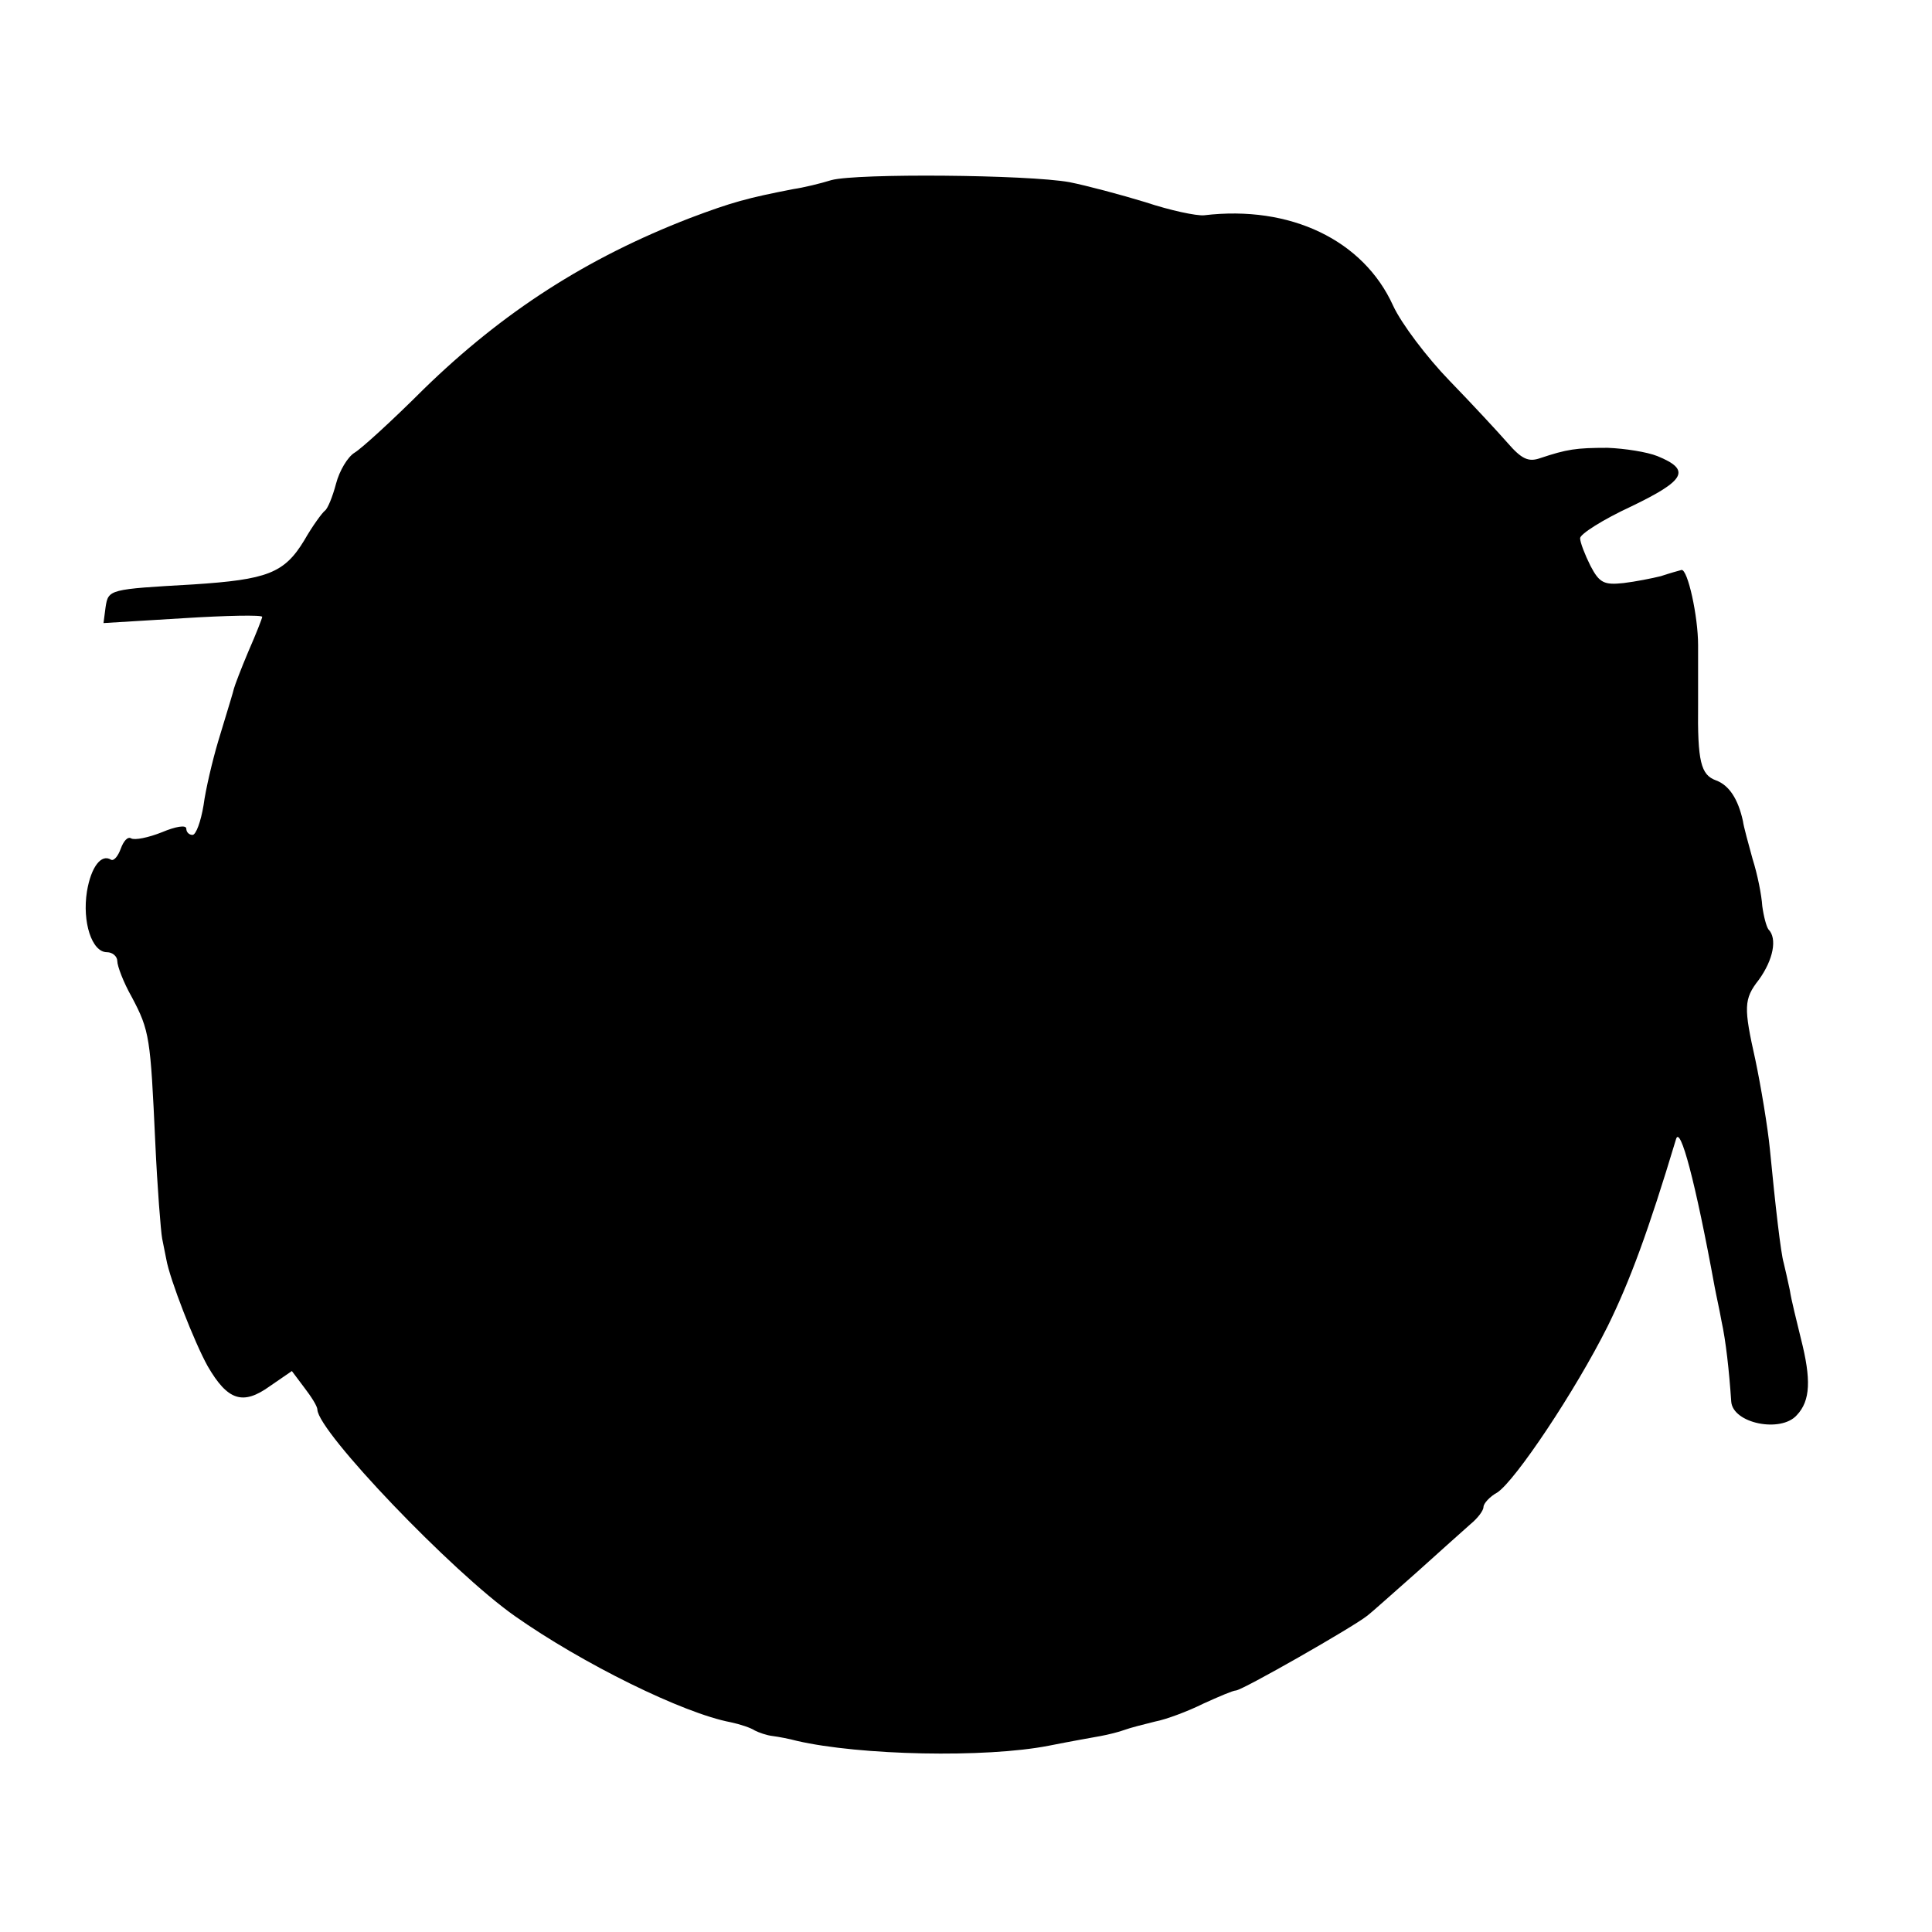
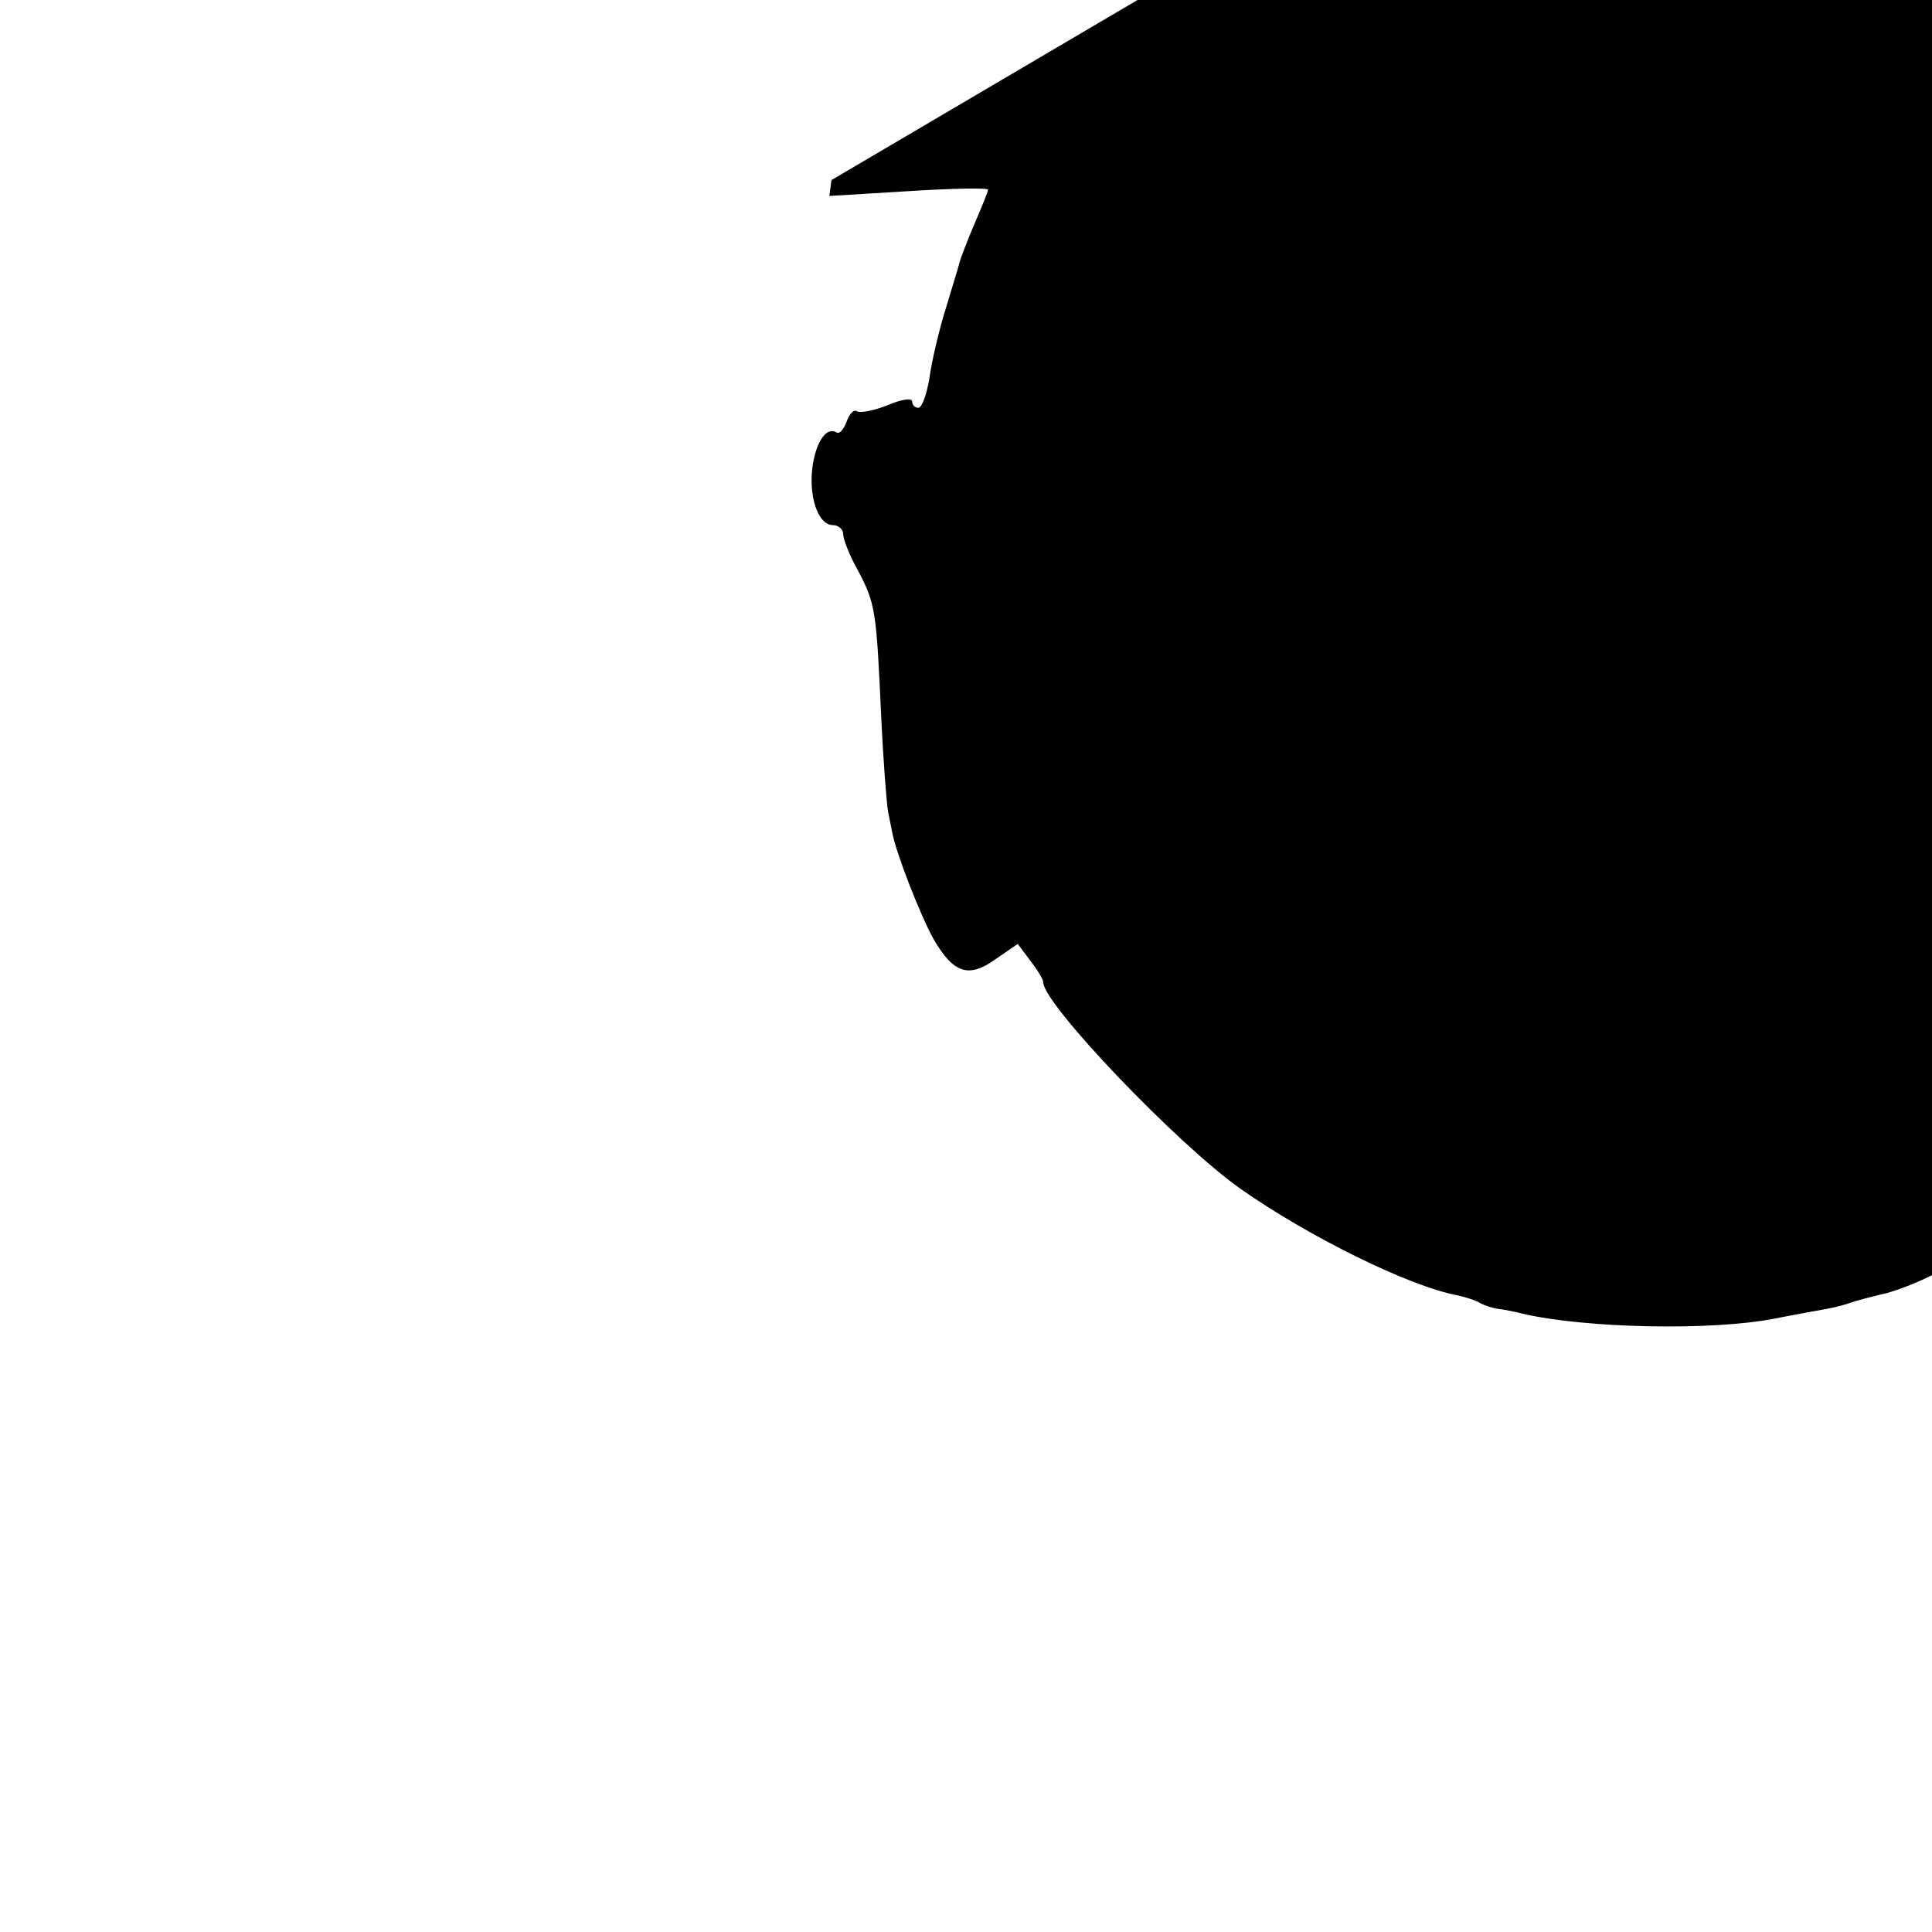
<svg xmlns="http://www.w3.org/2000/svg" version="1.0" width="280pt" height="280pt" viewBox="0 0 280 280" preserveAspectRatio="xMidYMid meet">
  <g transform="translate(0,280) scale(0.1,-0.1)" fill="#000000" stroke="none">
-     <path d="M1205 2539 c-16 -5 -41 -11 -55 -13 -67 -13 -89 -19 -150 -42 -150 -58 -271 -136 -386 -248 -45 -45 -90 -86 -100 -92 -10 -6 -22 -26 -27 -45 -5 -19 -12 -36 -16 -39 -4 -3 -18 -22 -30 -43 -29 -48 -54 -57 -161 -64 -122 -7 -123 -7 -127 -33 l-3 -23 115 7 c63 4 115 5 115 2 0 -2 -9 -25 -20 -50 -11 -26 -20 -50 -21 -54 -2 -8 -3 -11 -23 -77 -8 -27 -18 -69 -21 -92 -4 -24 -11 -43 -16 -43 -5 0 -9 4 -9 9 0 6 -16 3 -35 -5 -20 -8 -40 -12 -45 -9 -5 3 -11 -4 -15 -15 -4 -11 -10 -18 -14 -16 -14 9 -29 -10 -35 -46 -7 -44 7 -88 29 -88 8 0 15 -6 15 -13 0 -7 9 -31 21 -52 26 -49 27 -59 34 -210 3 -66 8 -129 10 -140 2 -11 5 -24 6 -30 5 -29 41 -121 60 -155 29 -50 51 -57 90 -29 l32 22 18 -24 c10 -13 19 -27 19 -32 1 -32 195 -235 286 -299 98 -69 244 -141 313 -154 14 -3 29 -8 35 -12 6 -3 17 -7 26 -8 8 -1 24 -4 35 -7 91 -21 273 -25 365 -7 30 6 64 12 75 14 11 2 27 6 35 9 8 3 28 8 44 12 16 3 48 15 70 26 22 10 43 19 47 19 9 0 170 92 190 108 8 6 40 35 73 64 32 29 67 60 77 69 11 9 19 20 19 25 0 5 9 15 20 21 26 17 113 147 160 241 32 65 59 138 99 271 6 21 28 -61 56 -214 2 -11 7 -33 10 -50 6 -27 11 -71 14 -116 2 -32 72 -46 95 -20 20 21 21 52 6 111 -6 25 -14 56 -16 70 -3 14 -7 32 -9 40 -4 13 -12 82 -20 165 -3 31 -13 91 -21 129 -17 76 -17 88 5 116 21 29 27 60 14 73 -3 4 -7 19 -9 34 -1 16 -7 46 -14 68 -6 22 -13 47 -14 55 -7 32 -20 52 -39 59 -22 8 -27 27 -26 111 0 30 0 69 0 85 0 42 -15 110 -24 109 -4 -1 -18 -5 -30 -9 -12 -3 -37 -8 -54 -10 -28 -3 -35 0 -48 25 -8 16 -15 34 -15 40 0 6 33 27 74 46 79 38 87 53 38 73 -15 6 -47 11 -72 12 -46 0 -59 -2 -98 -15 -17 -6 -27 -1 -47 22 -14 16 -52 57 -84 90 -33 34 -70 83 -82 109 -43 95 -149 146 -274 131 -11 -1 -49 7 -85 19 -36 11 -85 24 -110 29 -61 11 -308 13 -345 3z" />
+     <path d="M1205 2539 l-3 -23 115 7 c63 4 115 5 115 2 0 -2 -9 -25 -20 -50 -11 -26 -20 -50 -21 -54 -2 -8 -3 -11 -23 -77 -8 -27 -18 -69 -21 -92 -4 -24 -11 -43 -16 -43 -5 0 -9 4 -9 9 0 6 -16 3 -35 -5 -20 -8 -40 -12 -45 -9 -5 3 -11 -4 -15 -15 -4 -11 -10 -18 -14 -16 -14 9 -29 -10 -35 -46 -7 -44 7 -88 29 -88 8 0 15 -6 15 -13 0 -7 9 -31 21 -52 26 -49 27 -59 34 -210 3 -66 8 -129 10 -140 2 -11 5 -24 6 -30 5 -29 41 -121 60 -155 29 -50 51 -57 90 -29 l32 22 18 -24 c10 -13 19 -27 19 -32 1 -32 195 -235 286 -299 98 -69 244 -141 313 -154 14 -3 29 -8 35 -12 6 -3 17 -7 26 -8 8 -1 24 -4 35 -7 91 -21 273 -25 365 -7 30 6 64 12 75 14 11 2 27 6 35 9 8 3 28 8 44 12 16 3 48 15 70 26 22 10 43 19 47 19 9 0 170 92 190 108 8 6 40 35 73 64 32 29 67 60 77 69 11 9 19 20 19 25 0 5 9 15 20 21 26 17 113 147 160 241 32 65 59 138 99 271 6 21 28 -61 56 -214 2 -11 7 -33 10 -50 6 -27 11 -71 14 -116 2 -32 72 -46 95 -20 20 21 21 52 6 111 -6 25 -14 56 -16 70 -3 14 -7 32 -9 40 -4 13 -12 82 -20 165 -3 31 -13 91 -21 129 -17 76 -17 88 5 116 21 29 27 60 14 73 -3 4 -7 19 -9 34 -1 16 -7 46 -14 68 -6 22 -13 47 -14 55 -7 32 -20 52 -39 59 -22 8 -27 27 -26 111 0 30 0 69 0 85 0 42 -15 110 -24 109 -4 -1 -18 -5 -30 -9 -12 -3 -37 -8 -54 -10 -28 -3 -35 0 -48 25 -8 16 -15 34 -15 40 0 6 33 27 74 46 79 38 87 53 38 73 -15 6 -47 11 -72 12 -46 0 -59 -2 -98 -15 -17 -6 -27 -1 -47 22 -14 16 -52 57 -84 90 -33 34 -70 83 -82 109 -43 95 -149 146 -274 131 -11 -1 -49 7 -85 19 -36 11 -85 24 -110 29 -61 11 -308 13 -345 3z" />
  </g>
</svg>